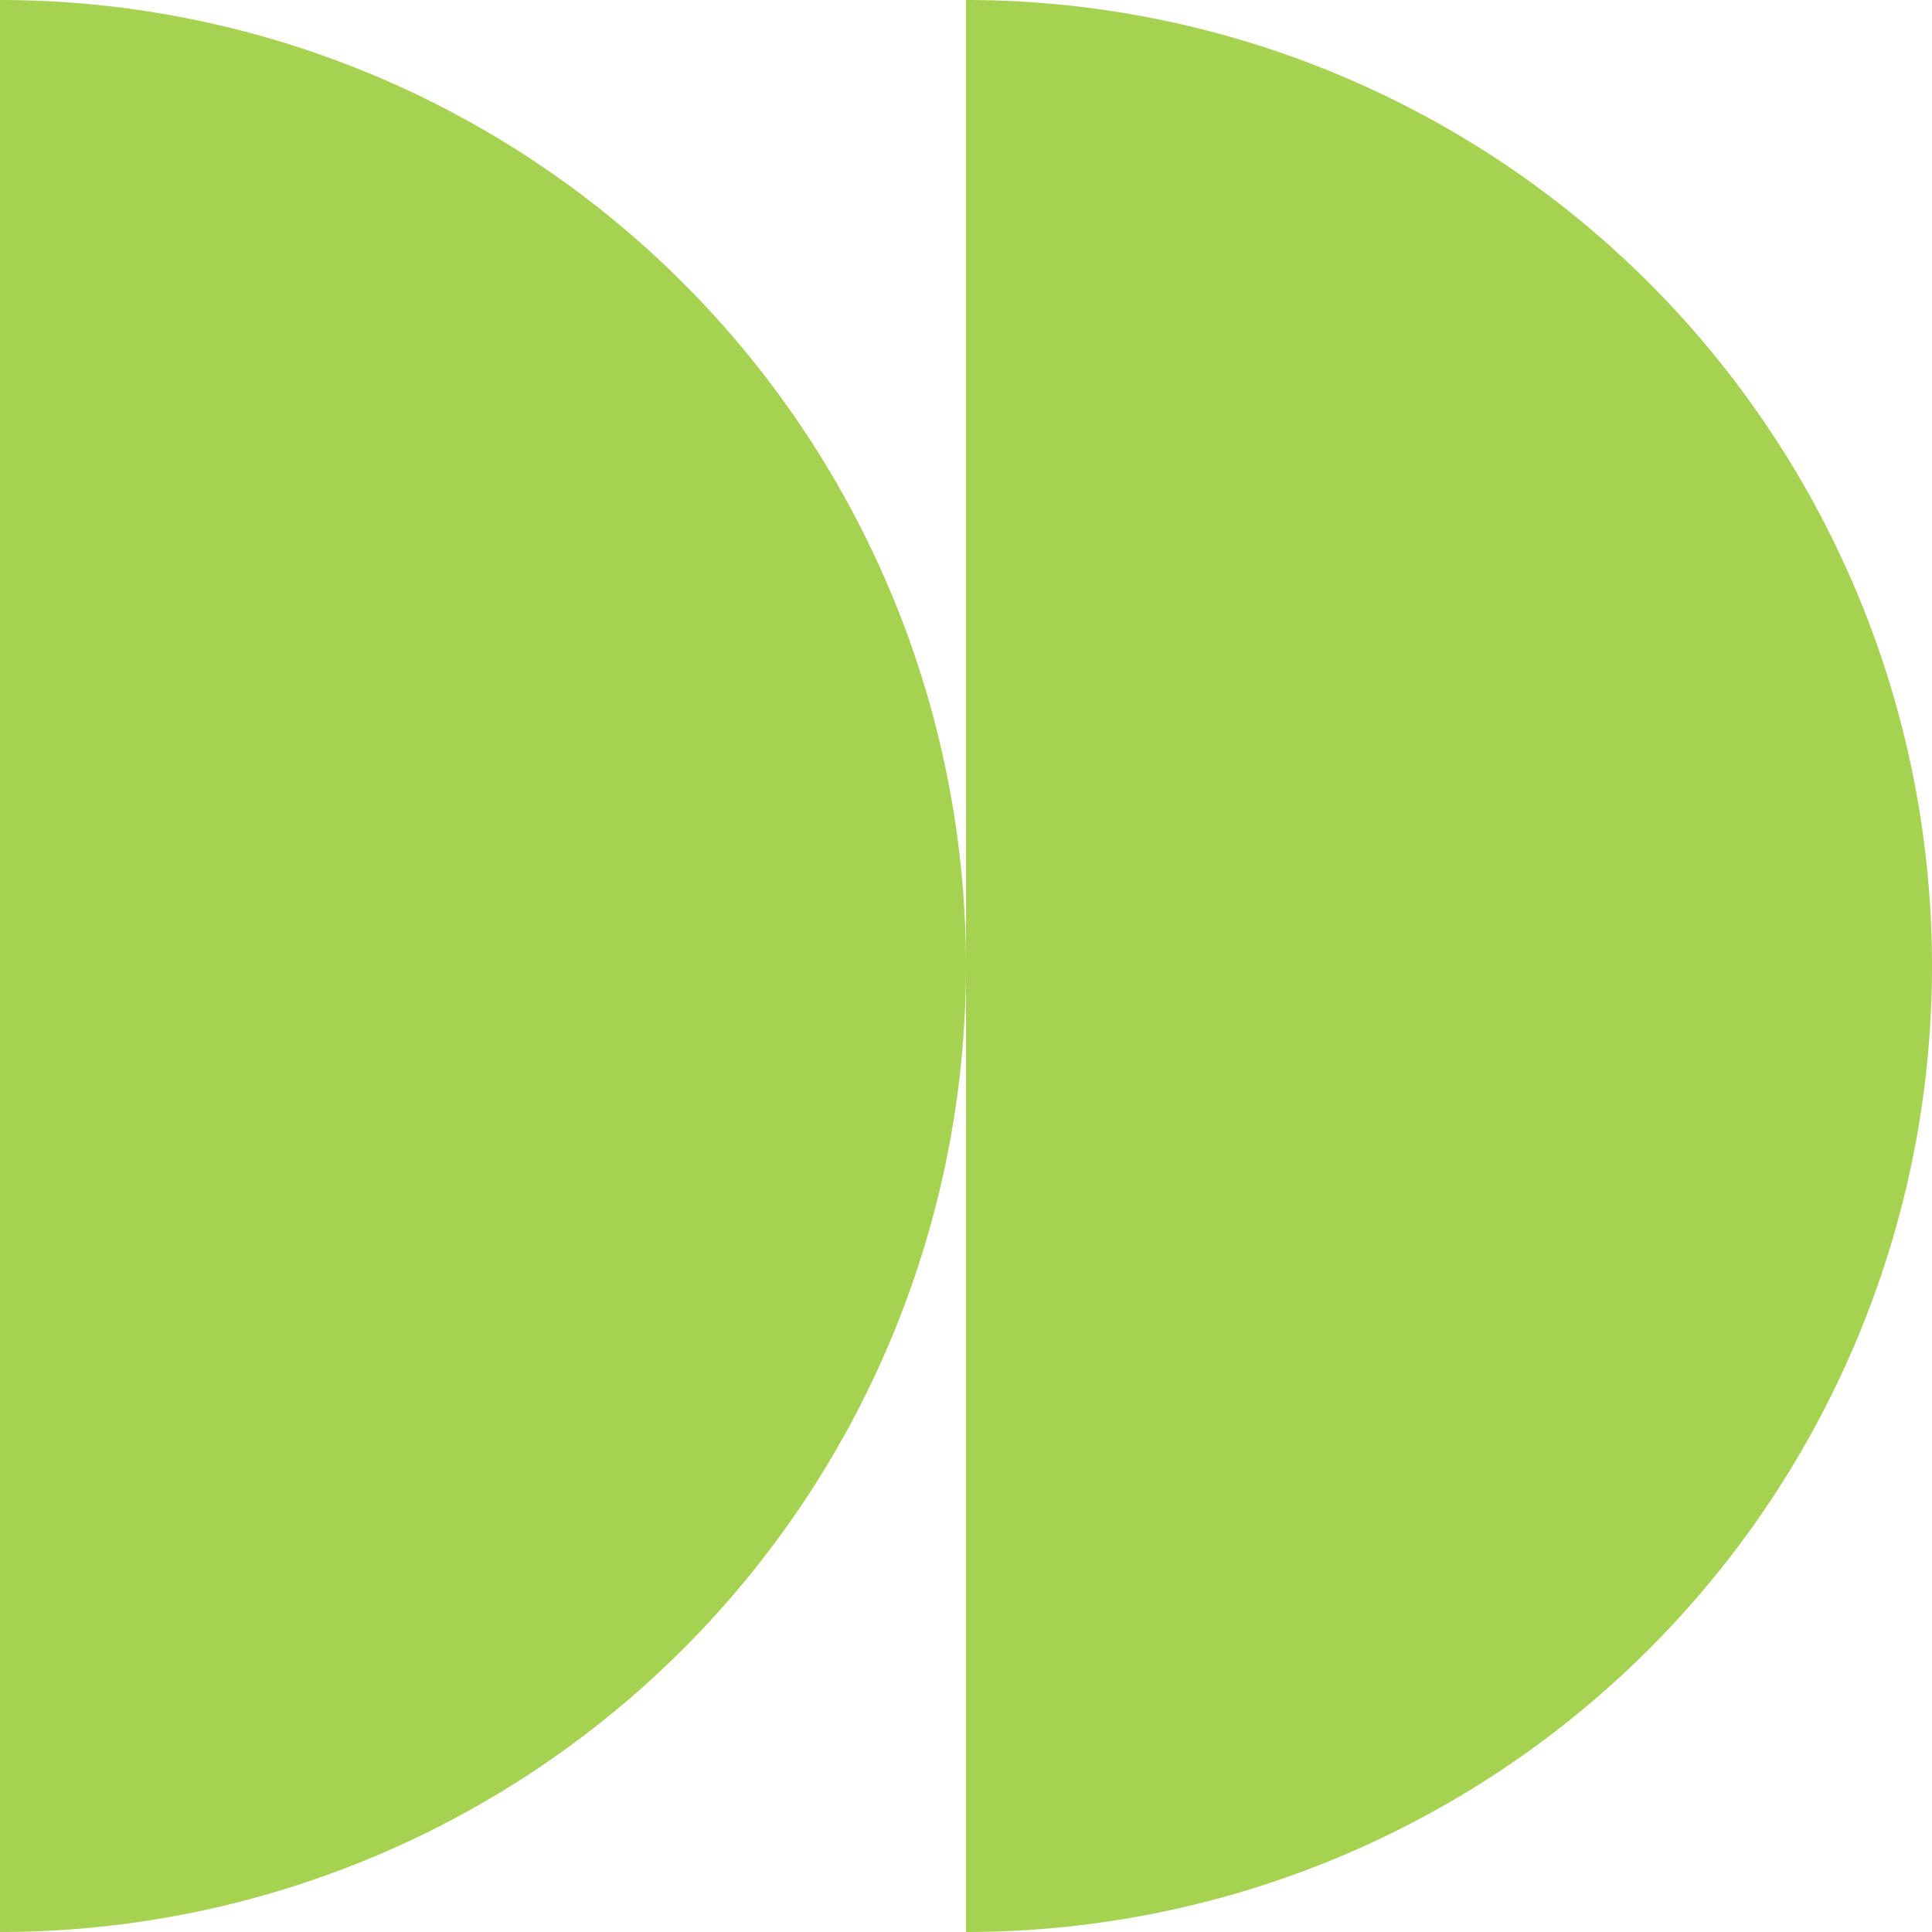
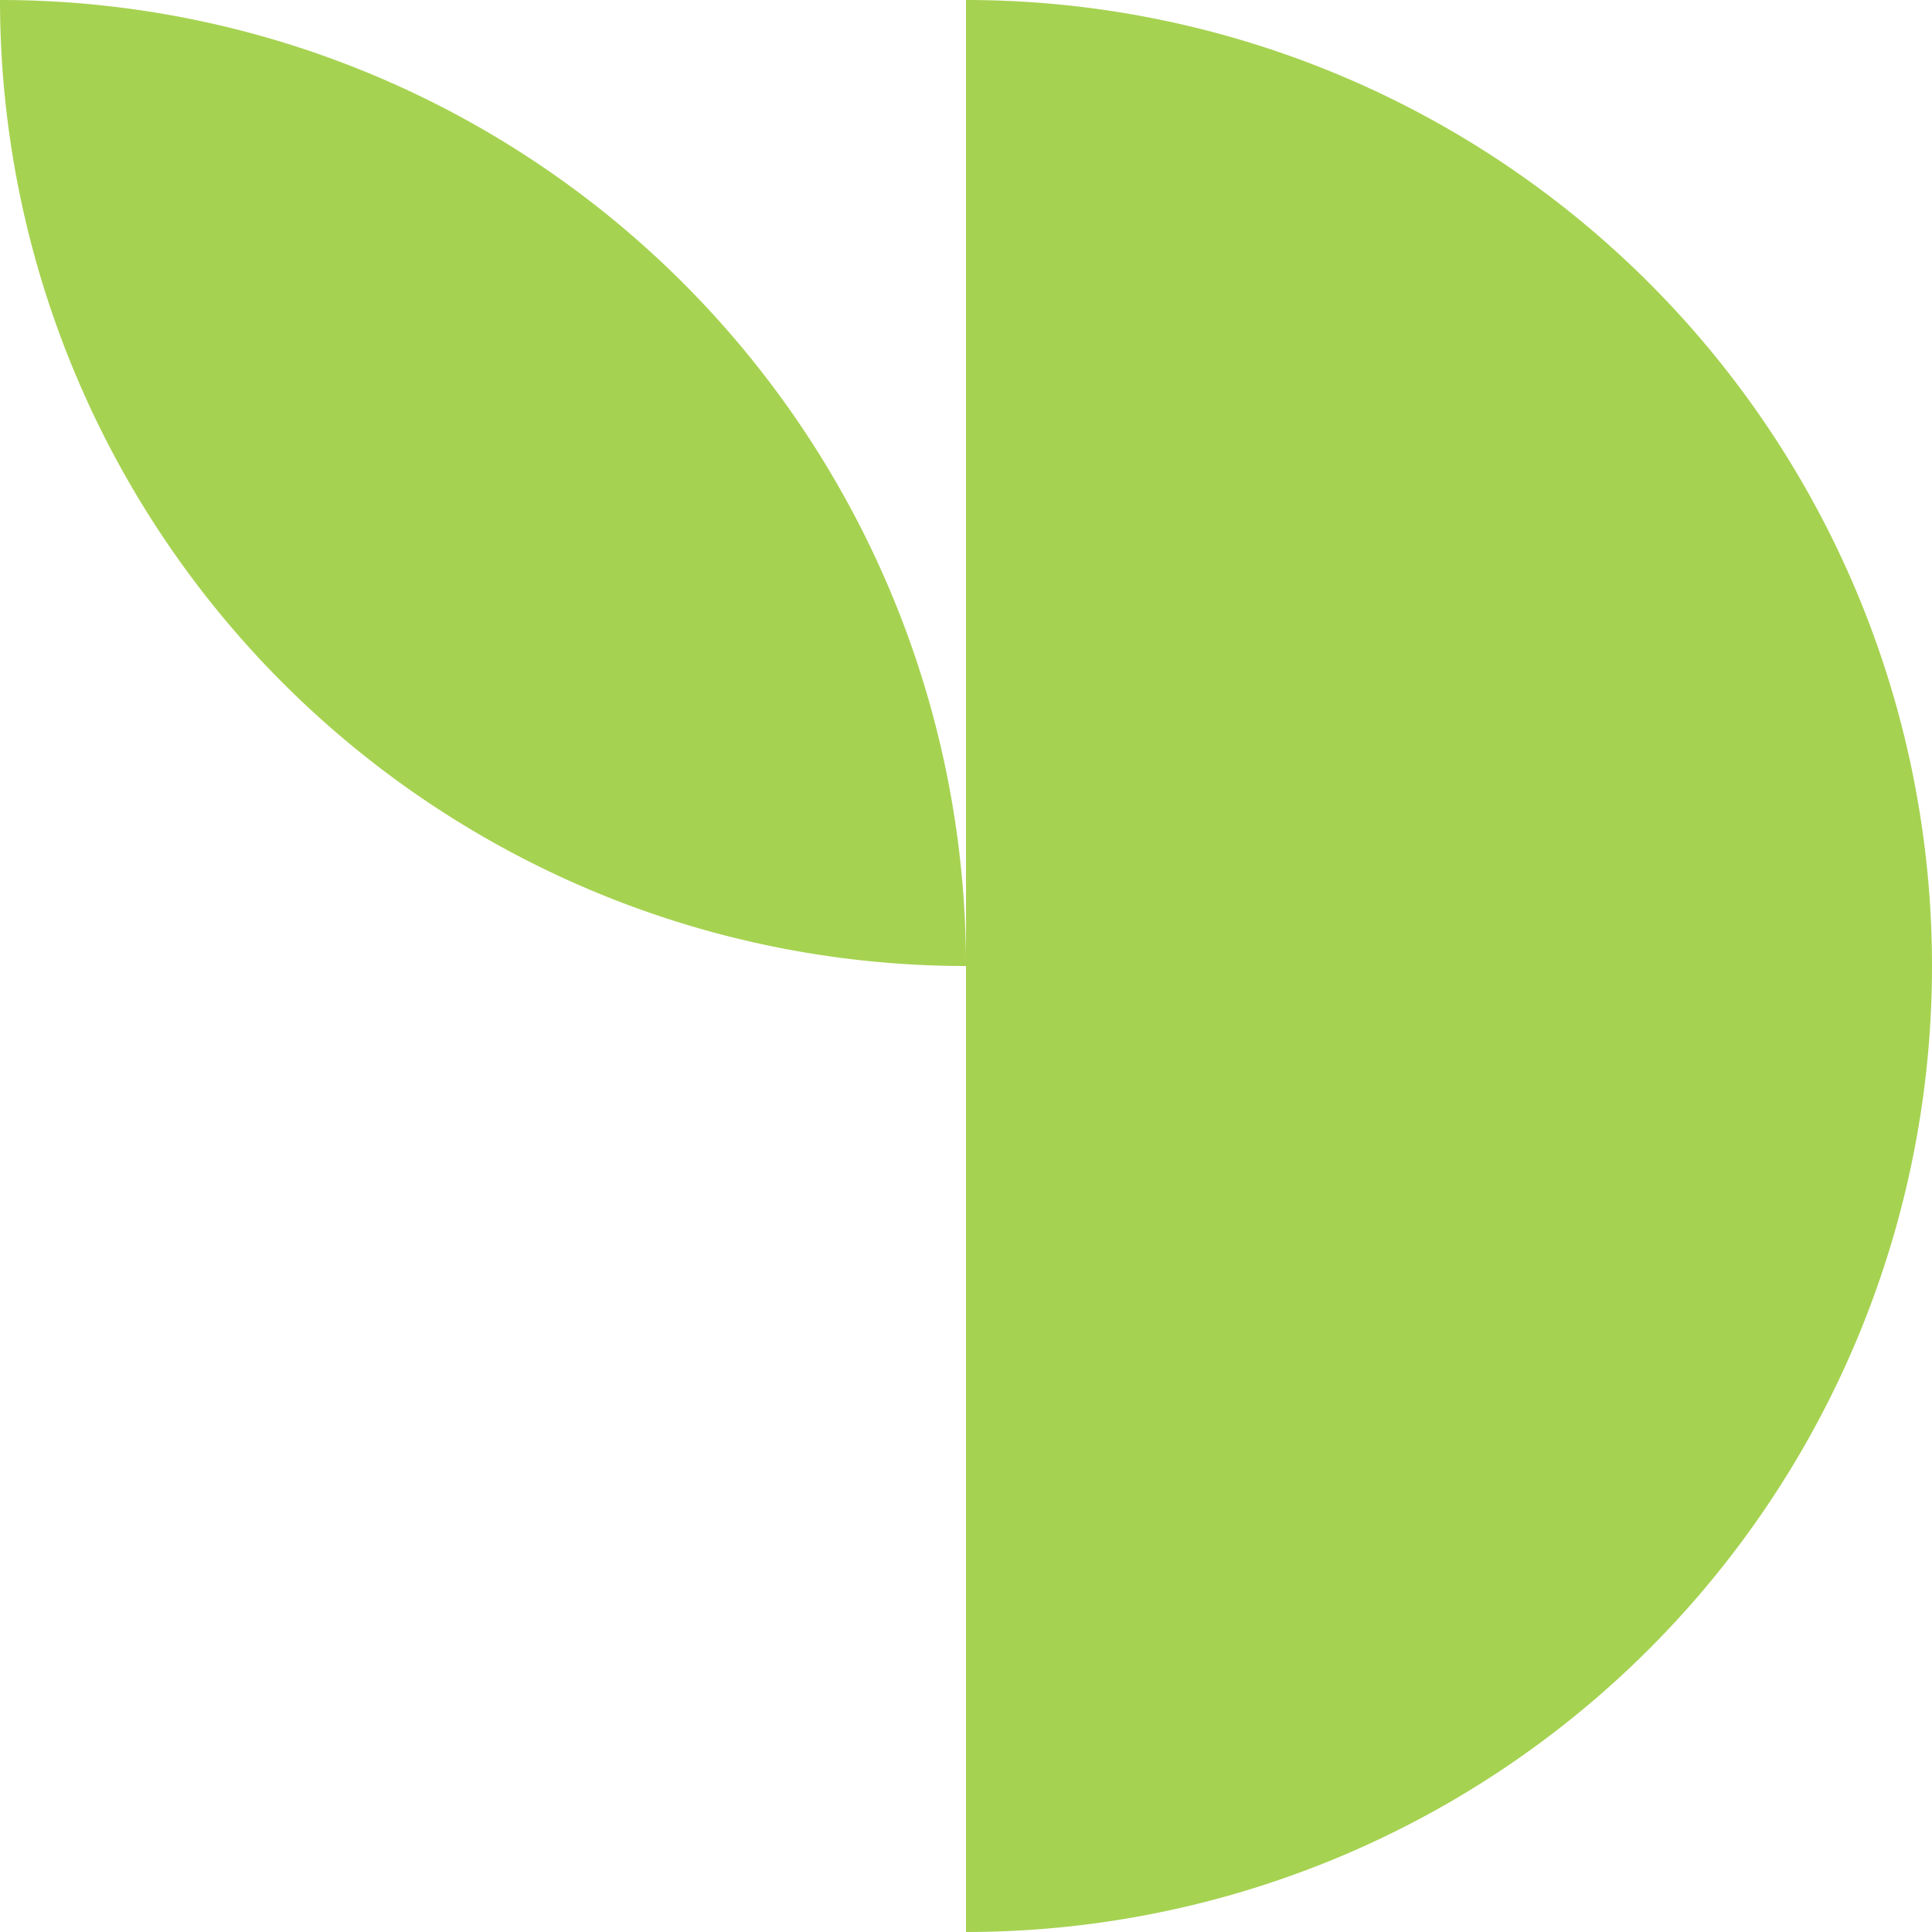
<svg xmlns="http://www.w3.org/2000/svg" width="189.01" height="189.01" viewBox="0 0 189.01 189.01">
-   <path id="Tracé_118" data-name="Tracé 118" d="M189.01,94.505A94.506,94.506,0,0,1,94.505,189.01V0A94.506,94.506,0,0,1,189.01,94.505M0,0V189.01A94.506,94.506,0,0,0,94.505,94.505,94.506,94.506,0,0,0,0,0" fill="#a6d251" />
+   <path id="Tracé_118" data-name="Tracé 118" d="M189.01,94.505A94.506,94.506,0,0,1,94.505,189.01V0A94.506,94.506,0,0,1,189.01,94.505M0,0A94.506,94.506,0,0,0,94.505,94.505,94.506,94.506,0,0,0,0,0" fill="#a6d251" />
</svg>